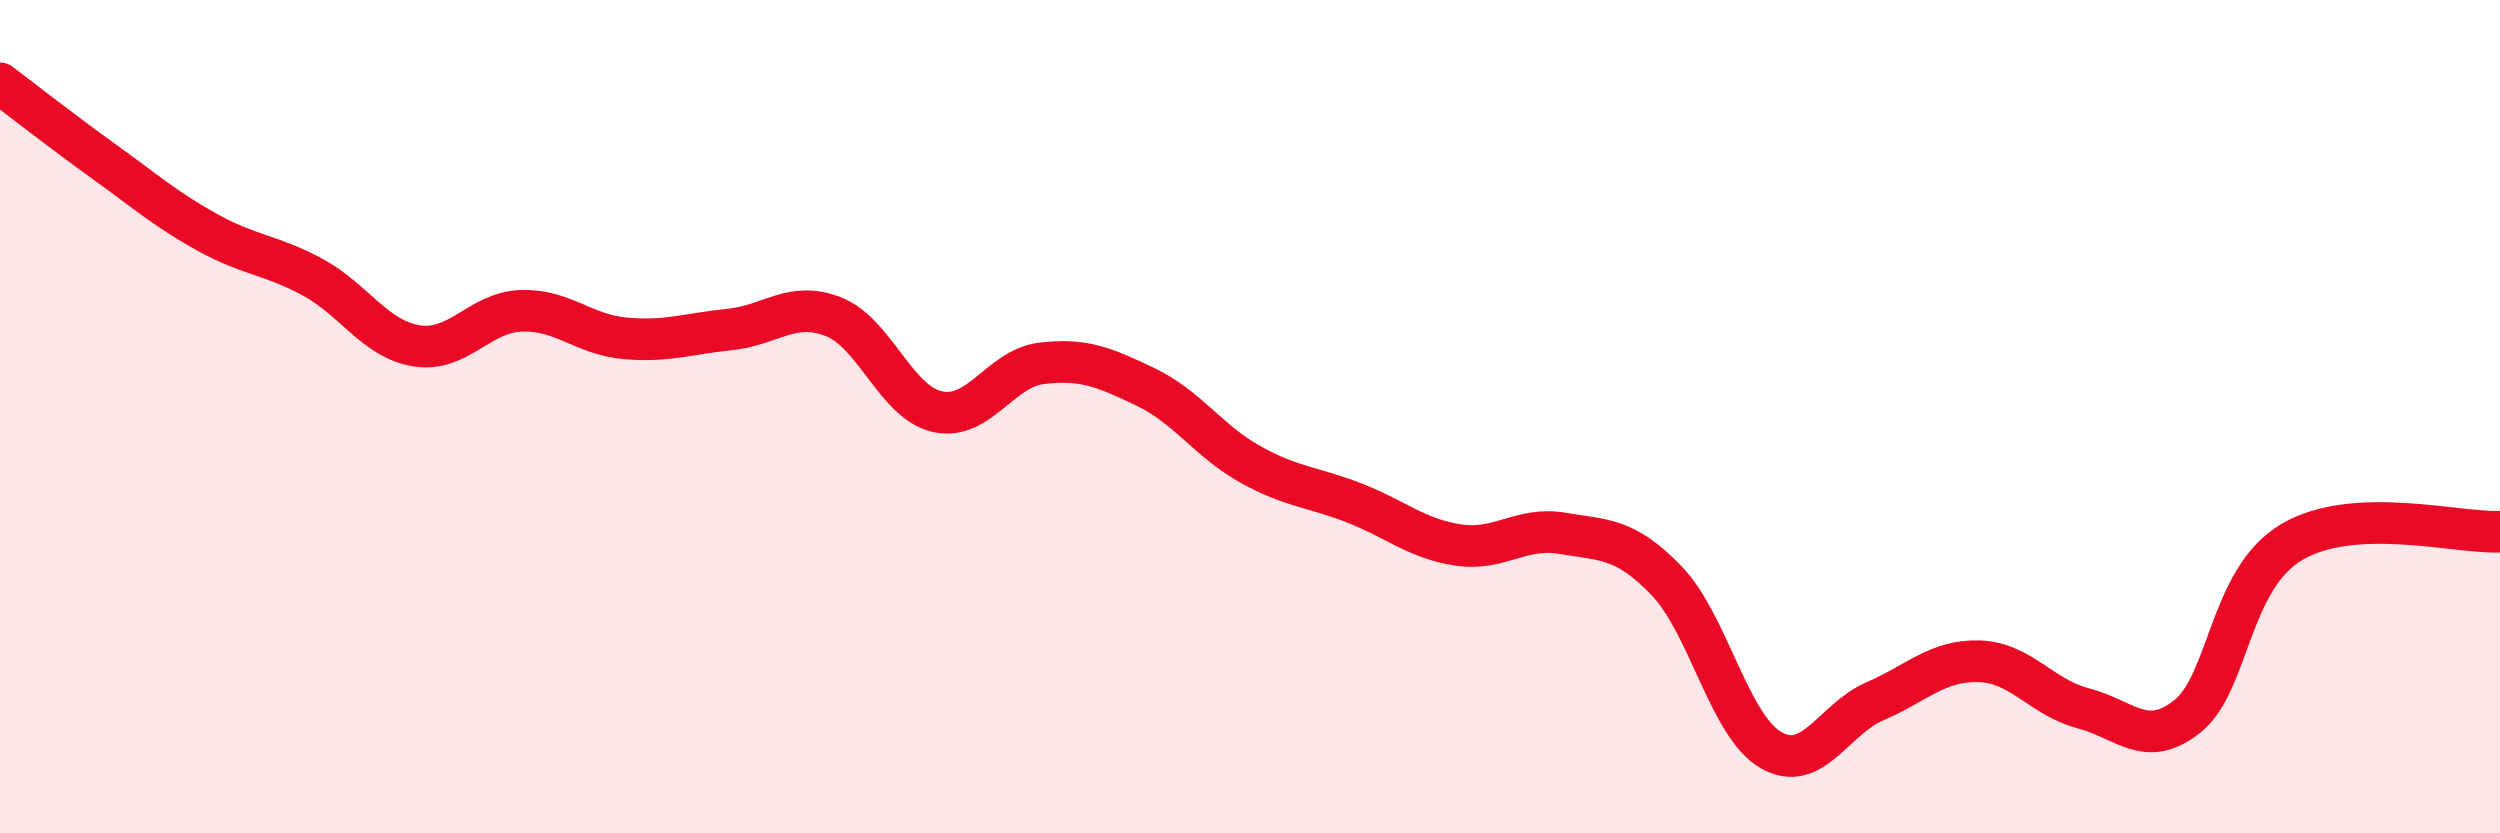
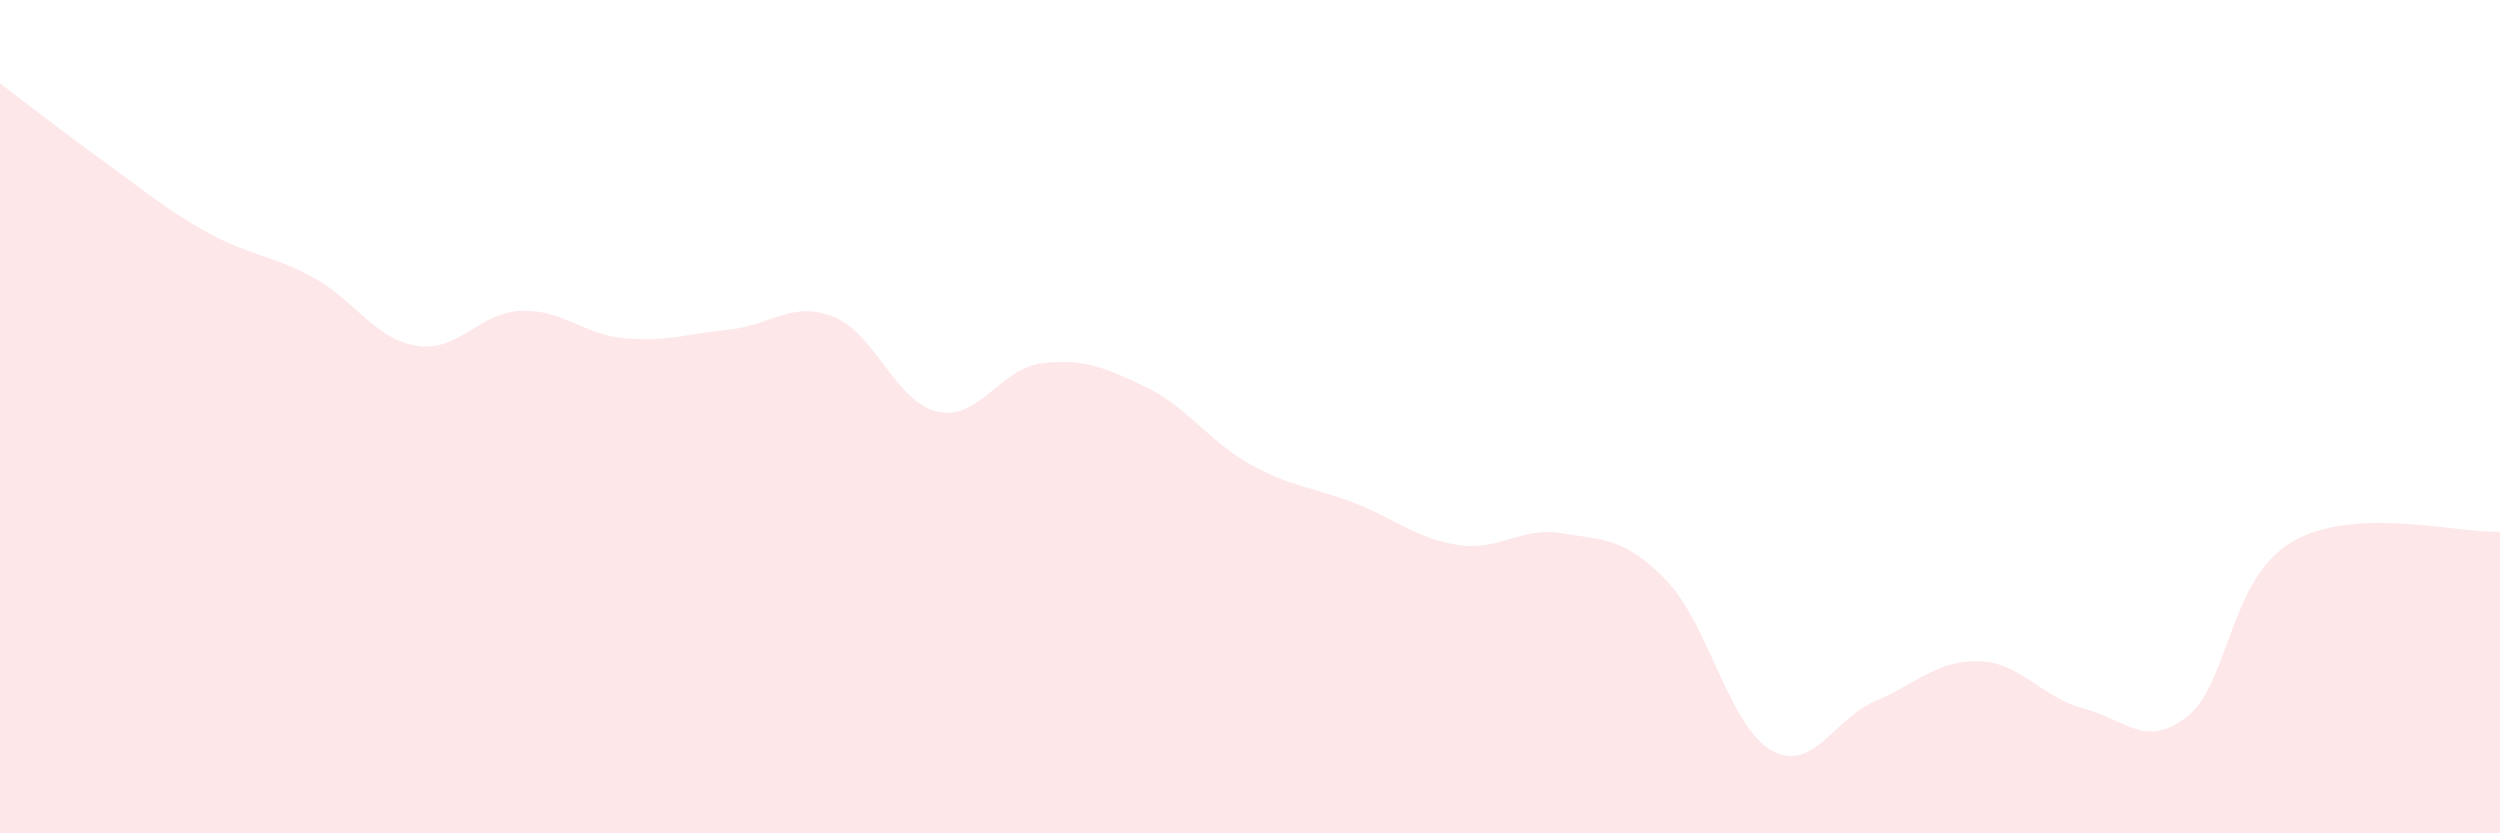
<svg xmlns="http://www.w3.org/2000/svg" width="60" height="20" viewBox="0 0 60 20">
  <path d="M 0,2 C 0.5,2.38 1.5,3.16 2.5,3.88 C 3.5,4.6 4,5.04 5,5.59 C 6,6.14 6.5,6.11 7.5,6.65 C 8.5,7.19 9,8.14 10,8.3 C 11,8.46 11.5,7.5 12.5,7.46 C 13.5,7.42 14,8.03 15,8.12 C 16,8.21 16.5,8.01 17.5,7.91 C 18.5,7.81 19,7.21 20,7.6 C 21,7.99 21.5,9.66 22.5,9.88 C 23.5,10.1 24,8.84 25,8.72 C 26,8.6 26.5,8.81 27.5,9.29 C 28.5,9.77 29,10.58 30,11.14 C 31,11.7 31.5,11.68 32.5,12.07 C 33.5,12.46 34,12.93 35,13.08 C 36,13.23 36.5,12.63 37.5,12.8 C 38.5,12.97 39,12.9 40,13.94 C 41,14.98 41.5,17.42 42.5,18 C 43.5,18.58 44,17.26 45,16.83 C 46,16.4 46.5,15.84 47.5,15.87 C 48.5,15.9 49,16.74 50,17 C 51,17.26 51.5,17.99 52.5,17.19 C 53.5,16.39 53.5,13.9 55,13.01 C 56.5,12.12 59,12.81 60,12.76L60 20L0 20Z" fill="#EB0A25" opacity="0.1" stroke-linecap="round" stroke-linejoin="round" />
-   <path d="M 0,2 C 0.5,2.38 1.5,3.16 2.5,3.88 C 3.5,4.6 4,5.04 5,5.59 C 6,6.14 6.5,6.11 7.5,6.65 C 8.5,7.19 9,8.14 10,8.3 C 11,8.46 11.5,7.5 12.5,7.46 C 13.5,7.42 14,8.03 15,8.12 C 16,8.21 16.5,8.01 17.5,7.91 C 18.5,7.81 19,7.21 20,7.6 C 21,7.99 21.5,9.66 22.5,9.88 C 23.5,10.1 24,8.84 25,8.72 C 26,8.6 26.5,8.81 27.5,9.29 C 28.5,9.77 29,10.58 30,11.14 C 31,11.7 31.5,11.68 32.5,12.07 C 33.5,12.46 34,12.93 35,13.08 C 36,13.23 36.5,12.63 37.5,12.8 C 38.5,12.97 39,12.9 40,13.94 C 41,14.98 41.5,17.42 42.5,18 C 43.5,18.58 44,17.26 45,16.83 C 46,16.4 46.5,15.84 47.5,15.87 C 48.5,15.9 49,16.74 50,17 C 51,17.26 51.5,17.99 52.5,17.19 C 53.5,16.39 53.5,13.9 55,13.01 C 56.5,12.12 59,12.81 60,12.76" stroke="#EB0A25" stroke-width="1" fill="none" stroke-linecap="round" stroke-linejoin="round" />
</svg>